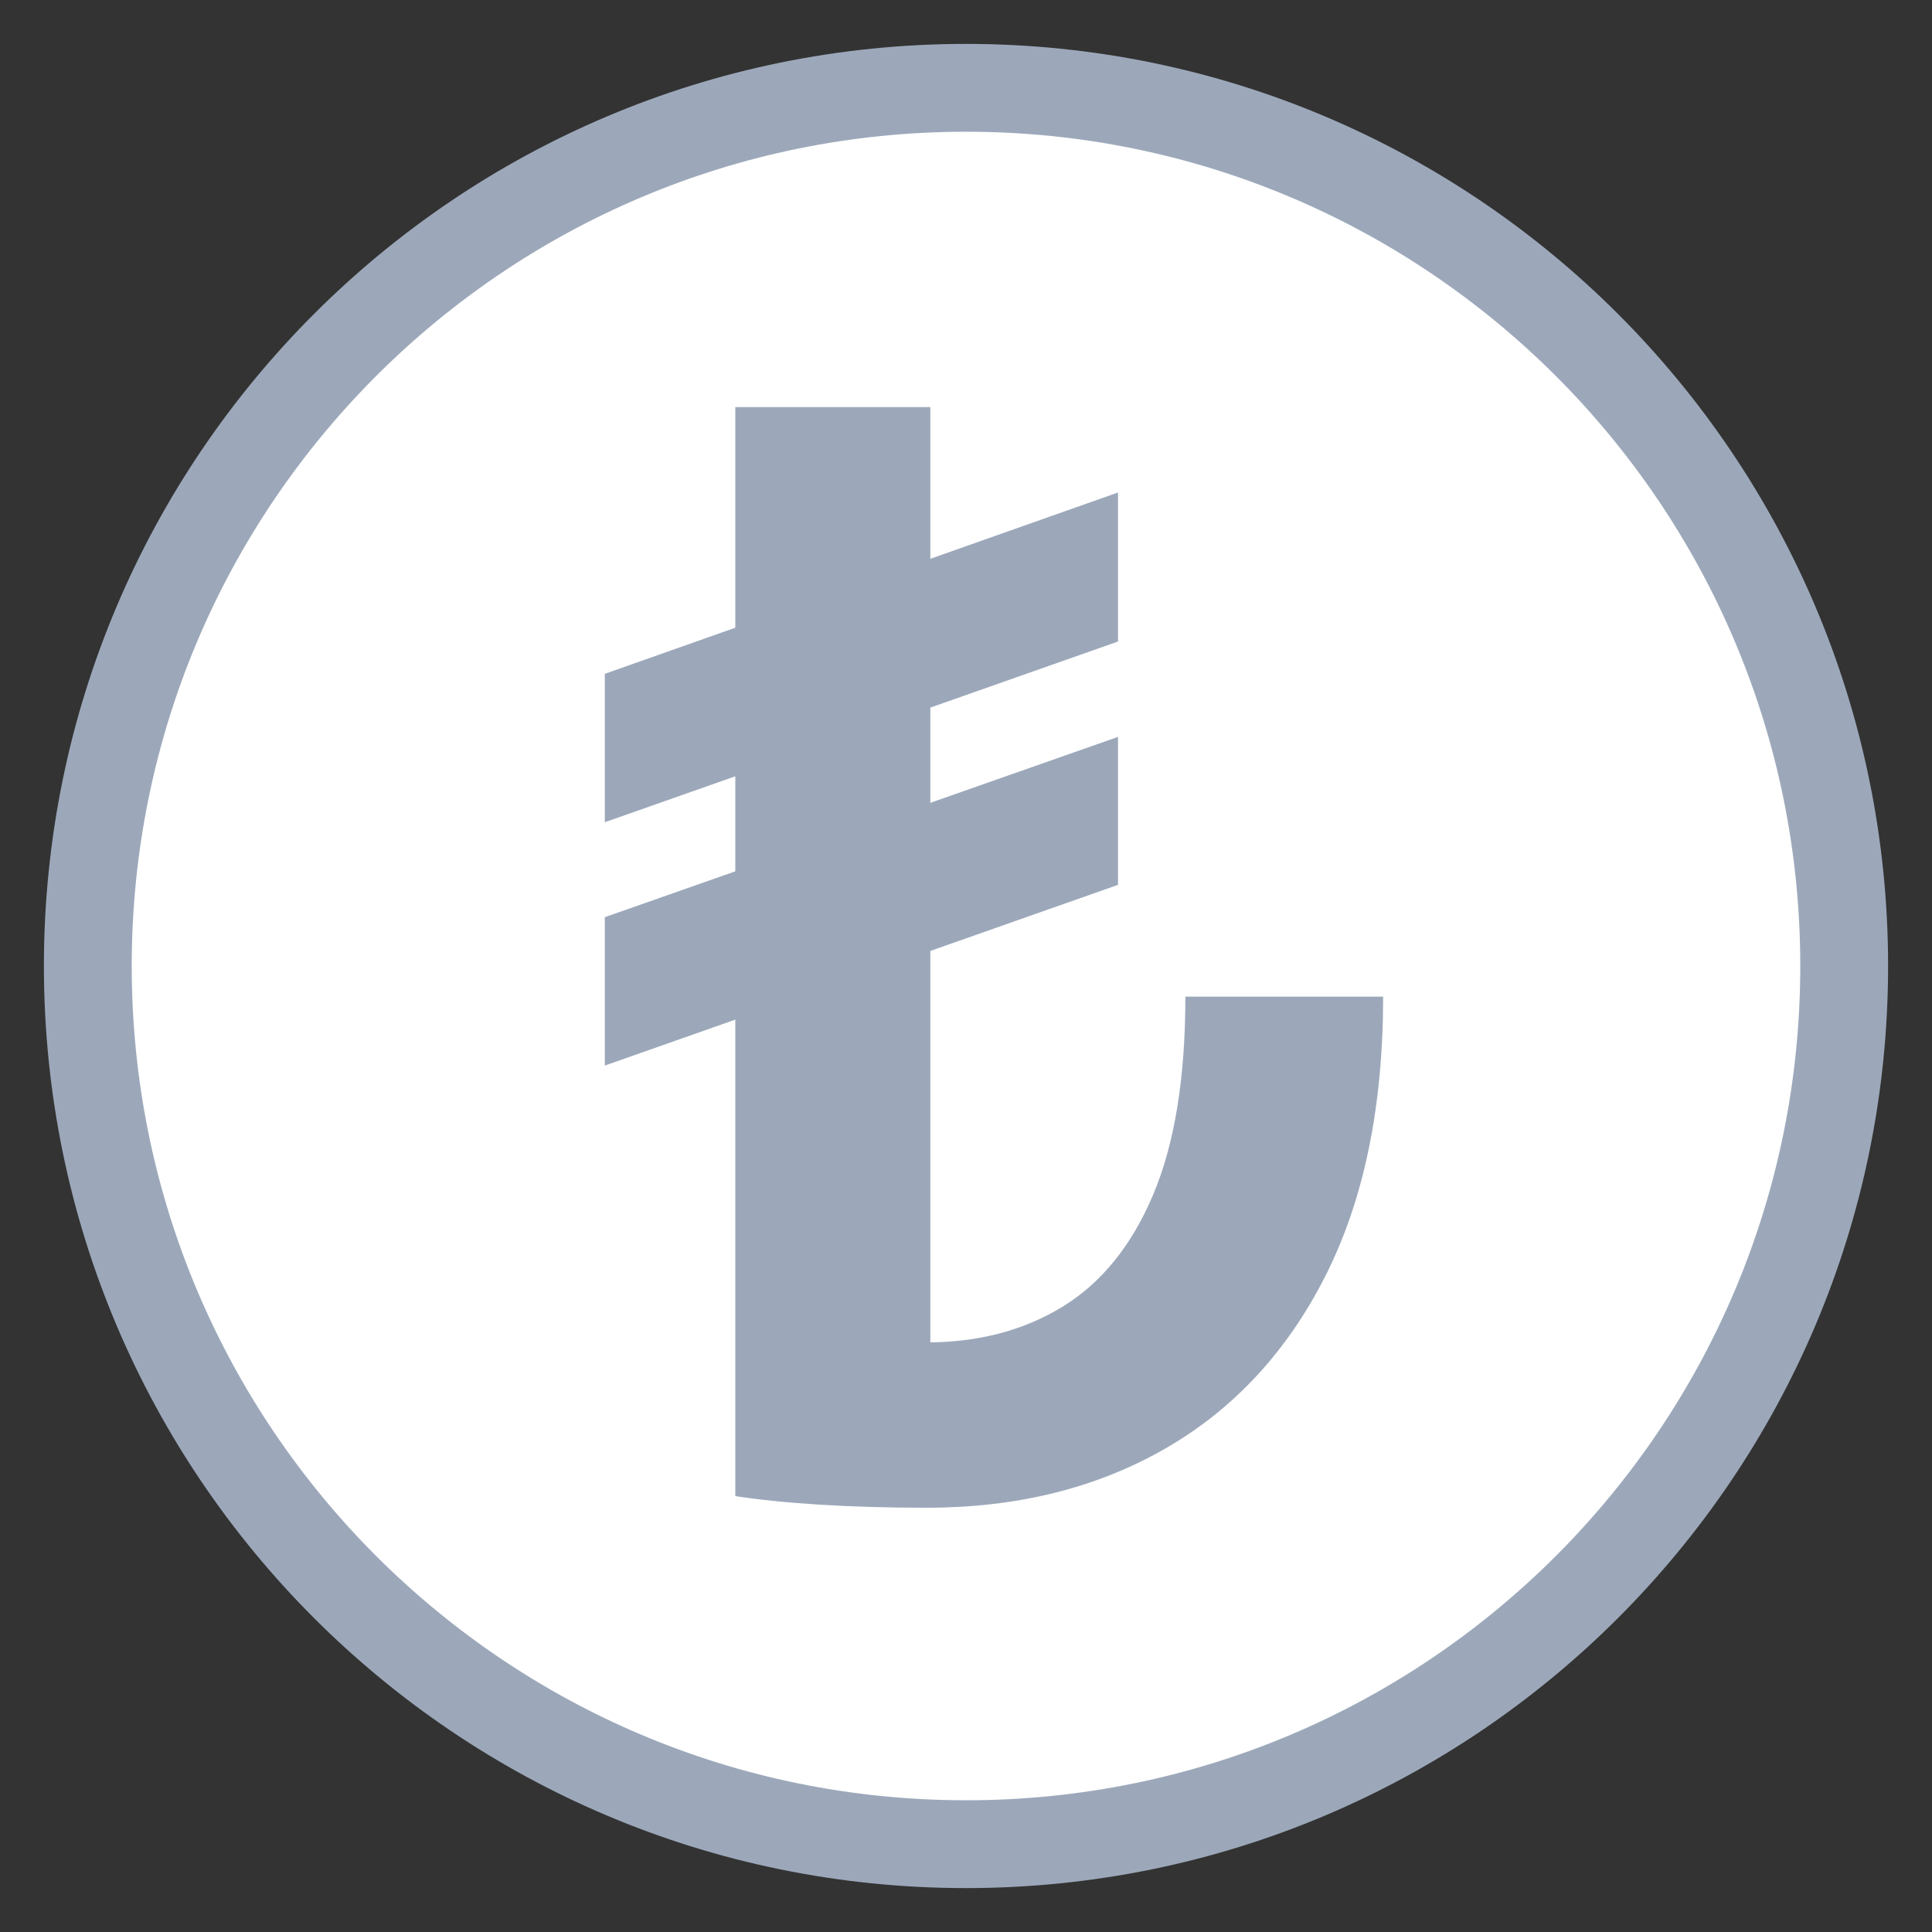
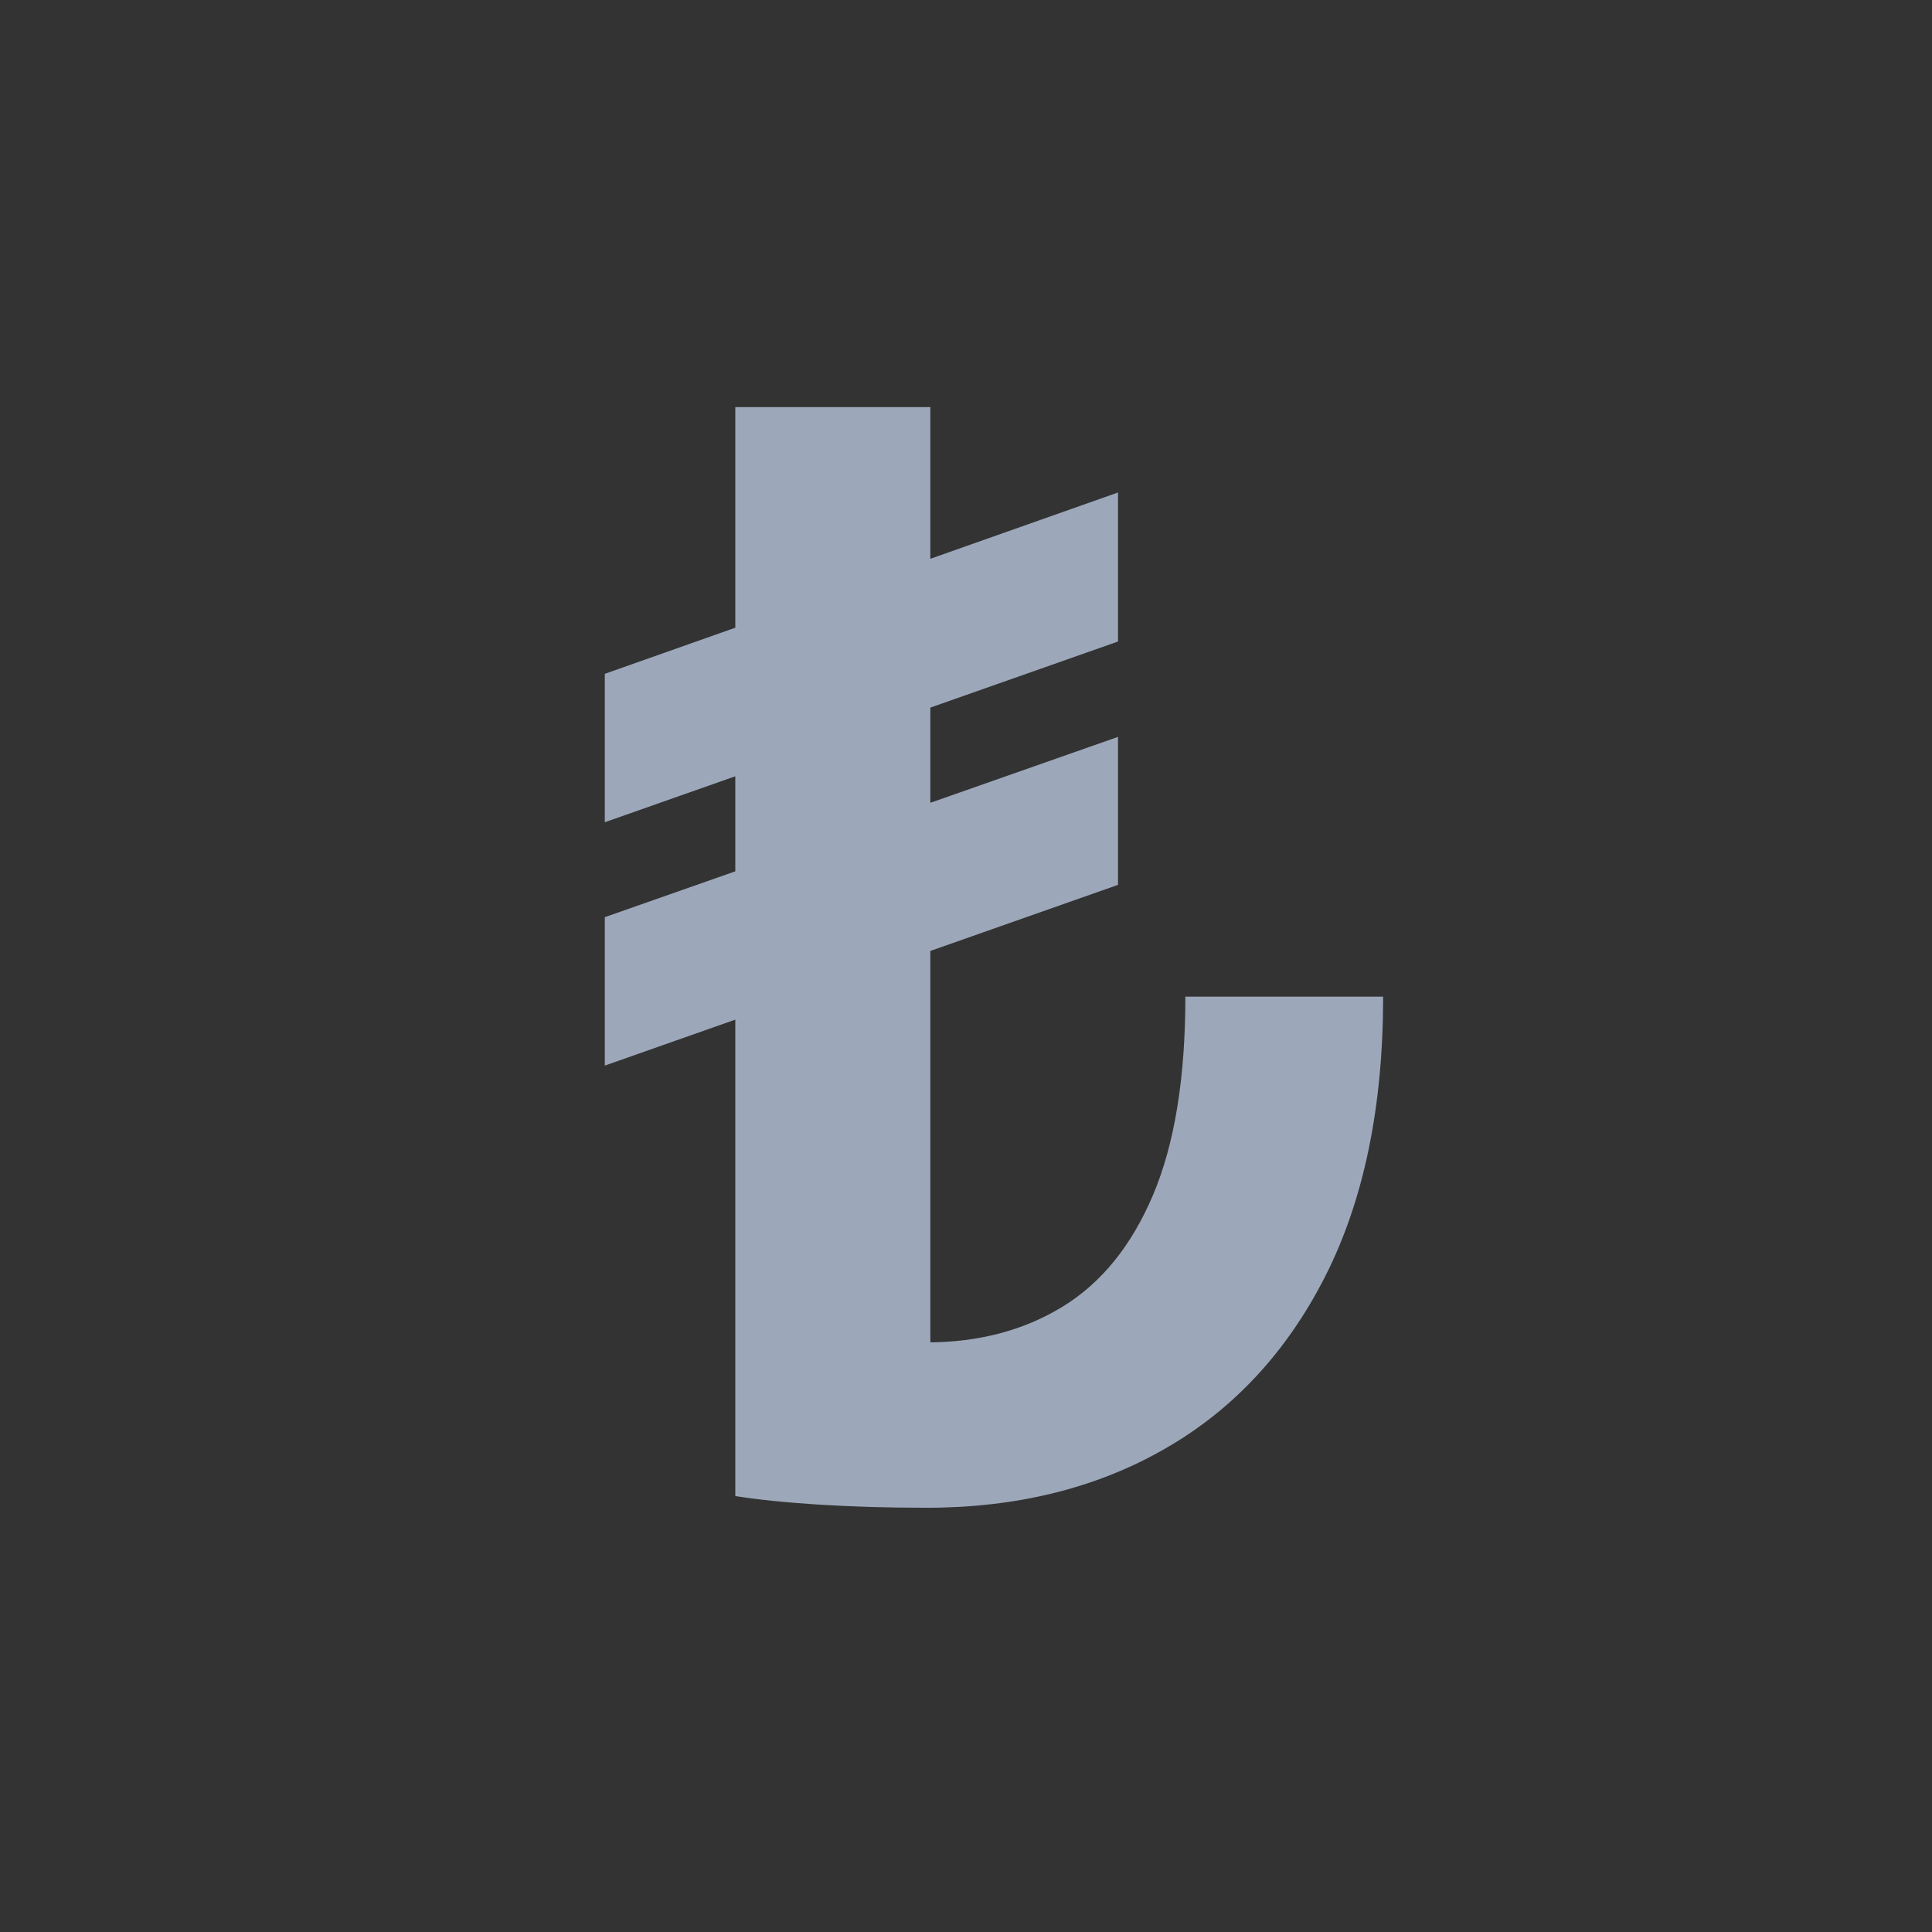
<svg xmlns="http://www.w3.org/2000/svg" width="22" height="22" viewBox="0 0 22 22" fill="none">
  <rect x="0" y="0" width="22" height="22" fill="#333333" stroke="none" />
-   <path d="M11 21C16.523 21 21 16.523 21 11C21 5.477 16.523 1 11 1C5.477 1 1 5.477 1 11C1 16.523 5.477 21 11 21Z" fill="white" stroke="#9CA8BA" />
  <path d="M10.594 4.636V17L8.373 17.036V4.636H10.594ZM13.498 11.349H15.75C15.75 12.605 15.53 13.666 15.092 14.531C14.653 15.396 14.043 16.052 13.262 16.499C12.482 16.946 11.578 17.169 10.552 17.169C10.113 17.169 9.703 17.157 9.32 17.133C8.942 17.109 8.626 17.076 8.373 17.036L10.552 15.286C11.139 15.286 11.655 15.151 12.097 14.881C12.54 14.611 12.884 14.187 13.13 13.607C13.375 13.028 13.498 12.275 13.498 11.349ZM12.731 5.608V7.305L6.887 9.363V7.673L12.731 5.608ZM12.731 8.391V10.076L6.887 12.134V10.444L12.731 8.391Z" fill="#9CA8BA" />
</svg>